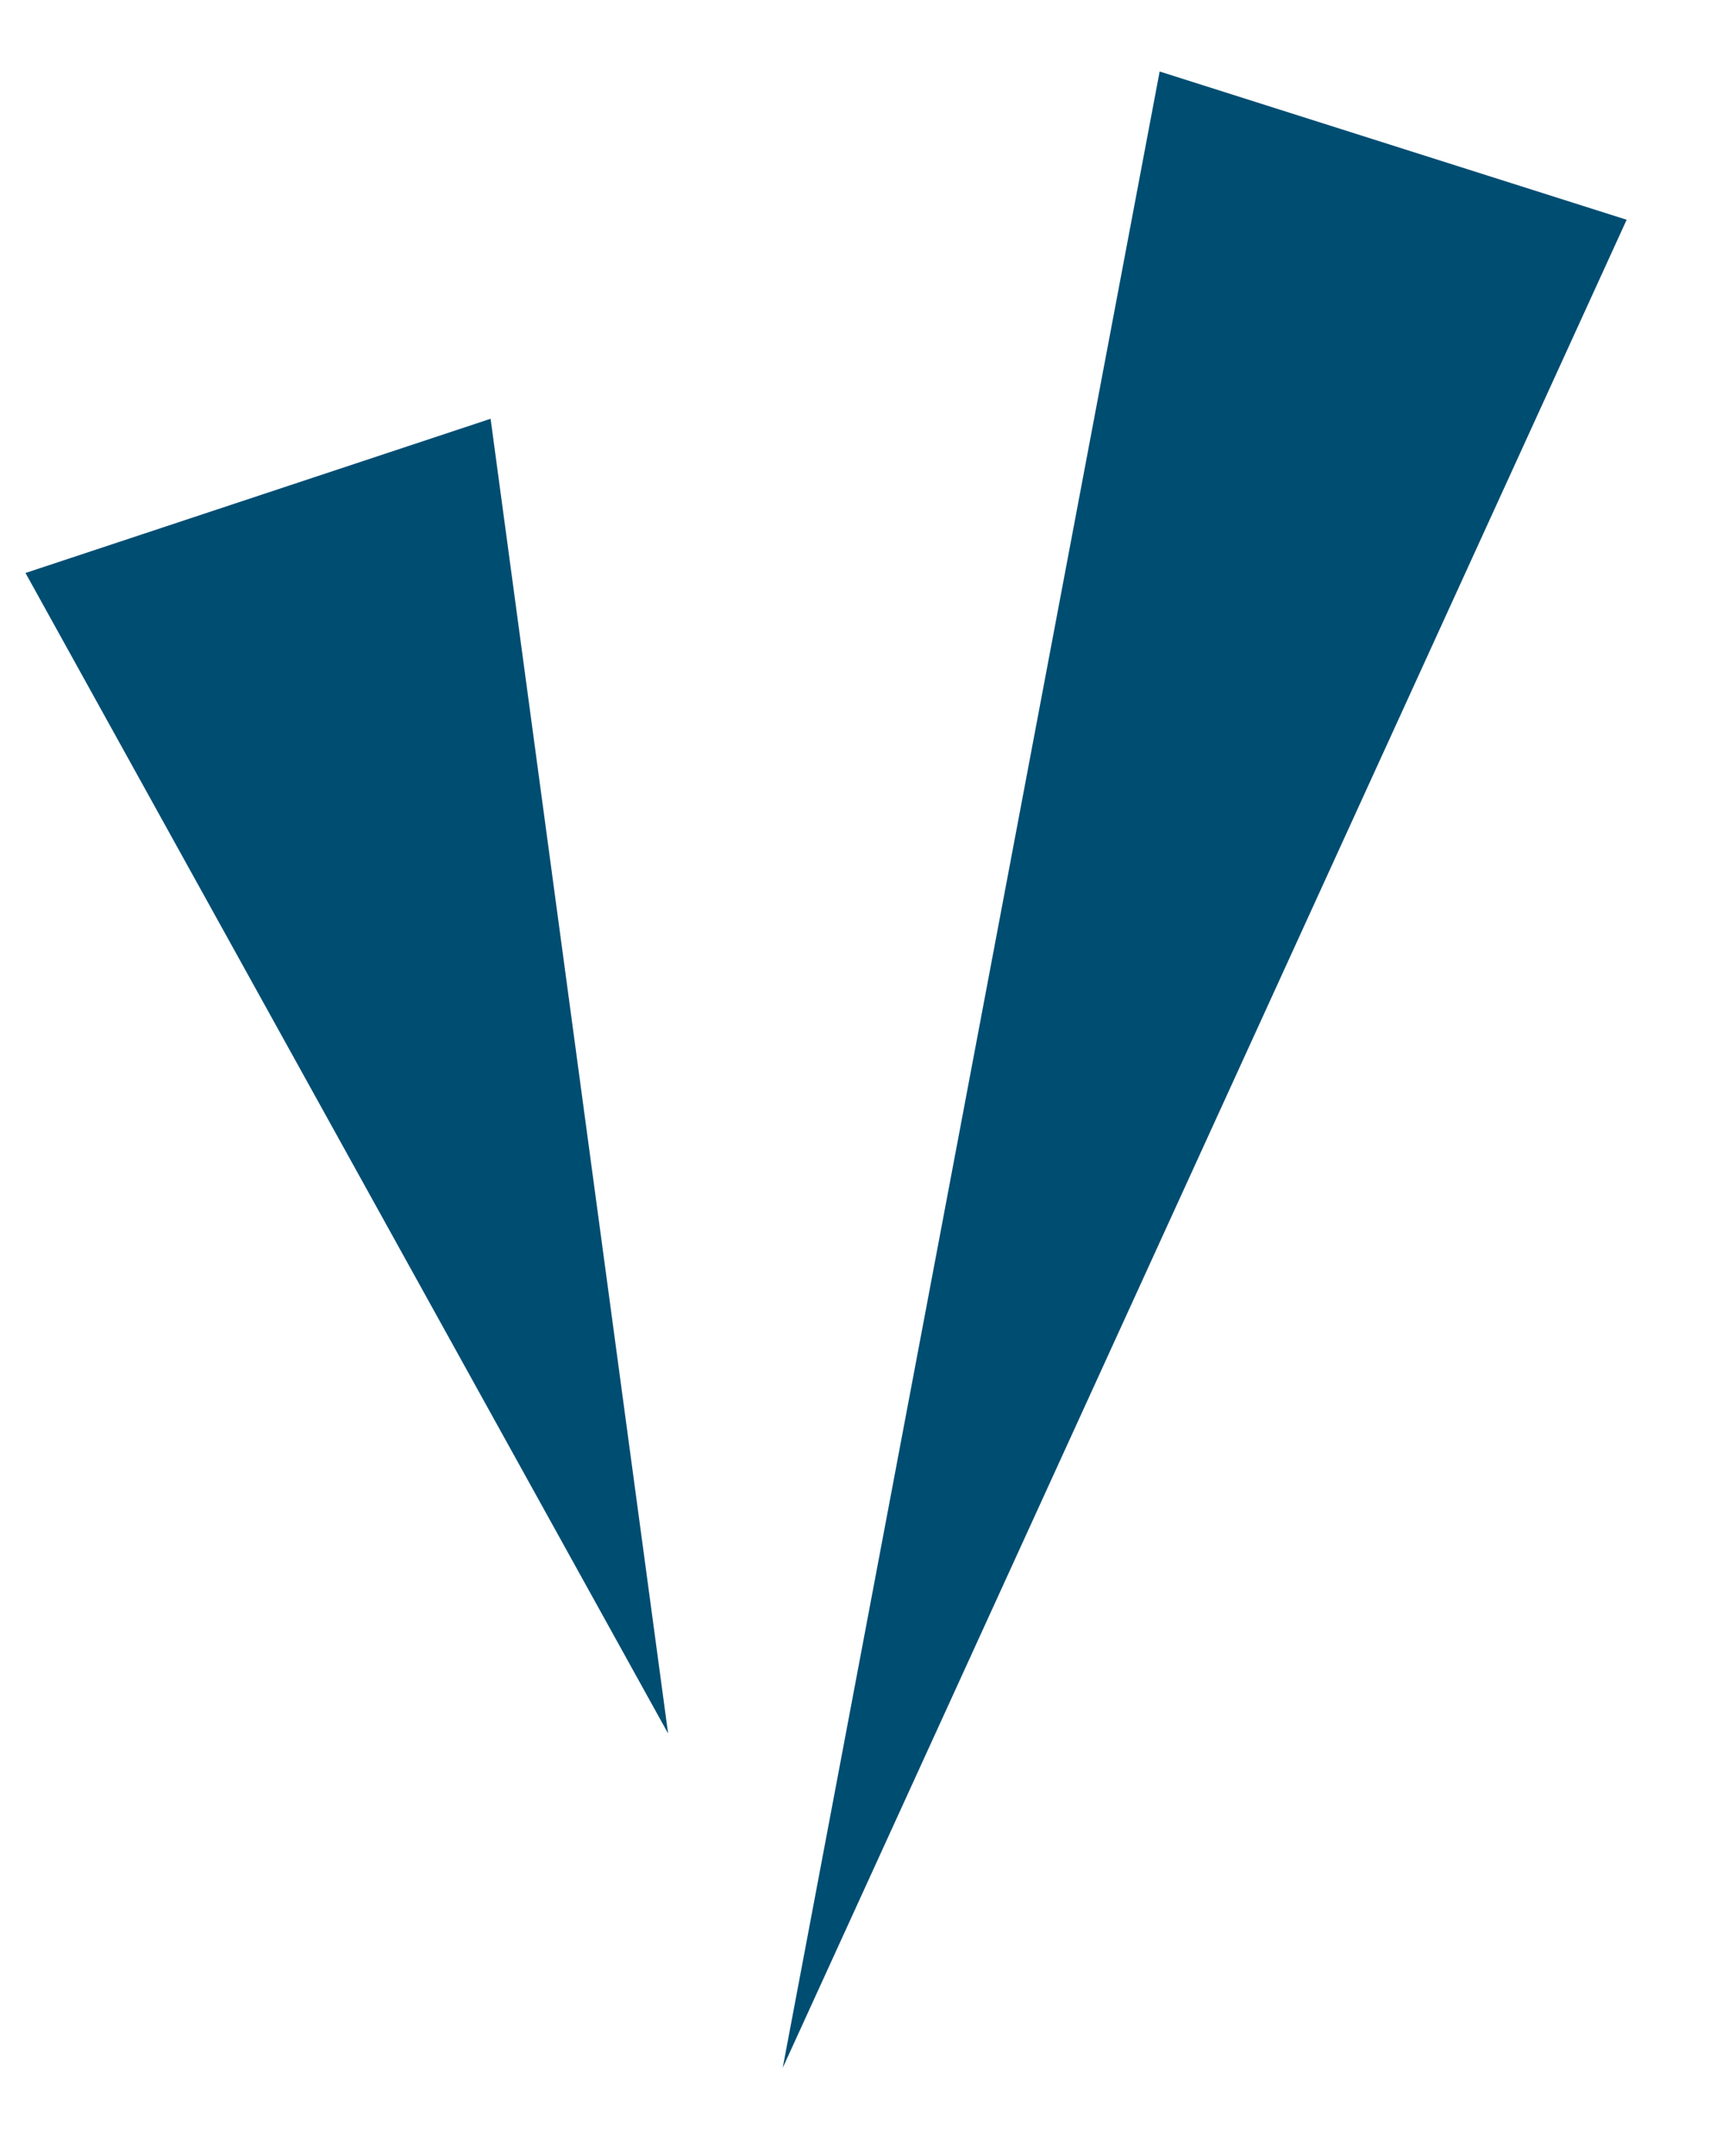
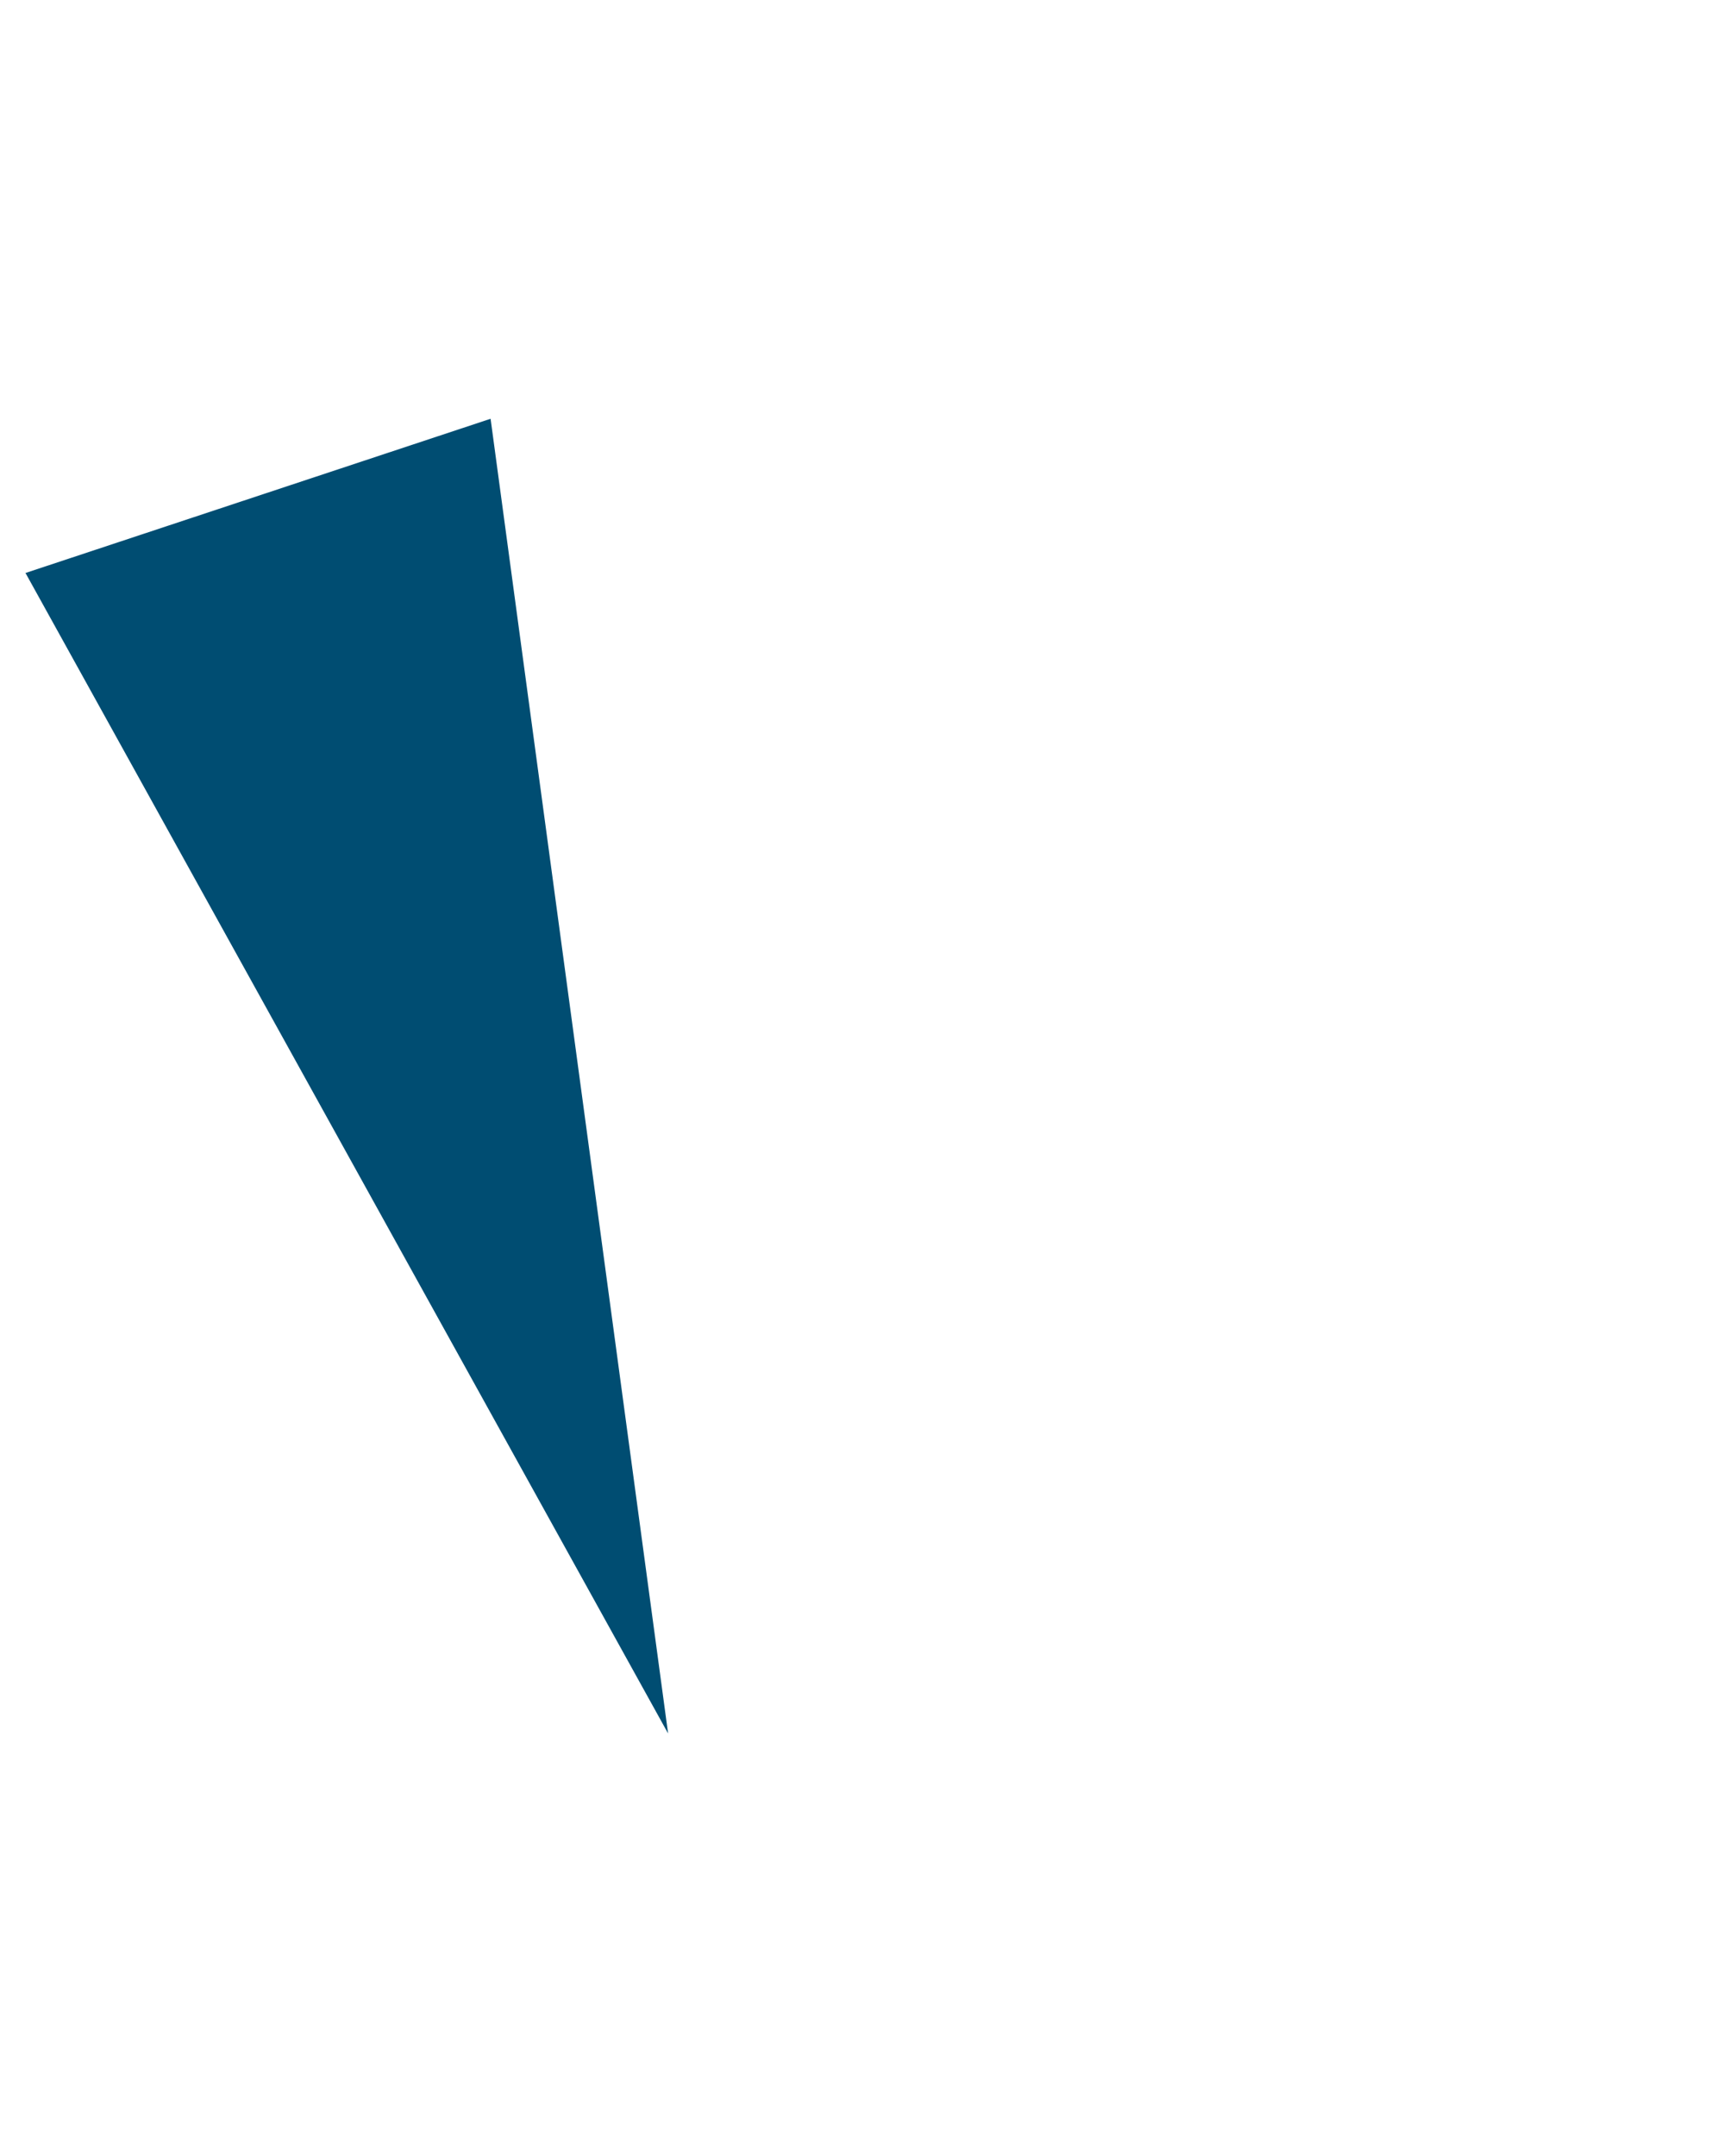
<svg xmlns="http://www.w3.org/2000/svg" version="1.1" id="Capa_1" x="0px" y="0px" viewBox="0 0 720.2 904.7" style="enable-background:new 0 0 720.2 904.7;" xml:space="preserve">
  <style type="text/css">
	.st0{fill:#004D72;}
</style>
  <g>
    <polygon class="st0" points="205.9,175.7 280.4,727.3 10.7,240.4  " />
-     <polygon class="st0" points="682.7,92.2 328.5,867.6 486.7,30  " />
  </g>
</svg>